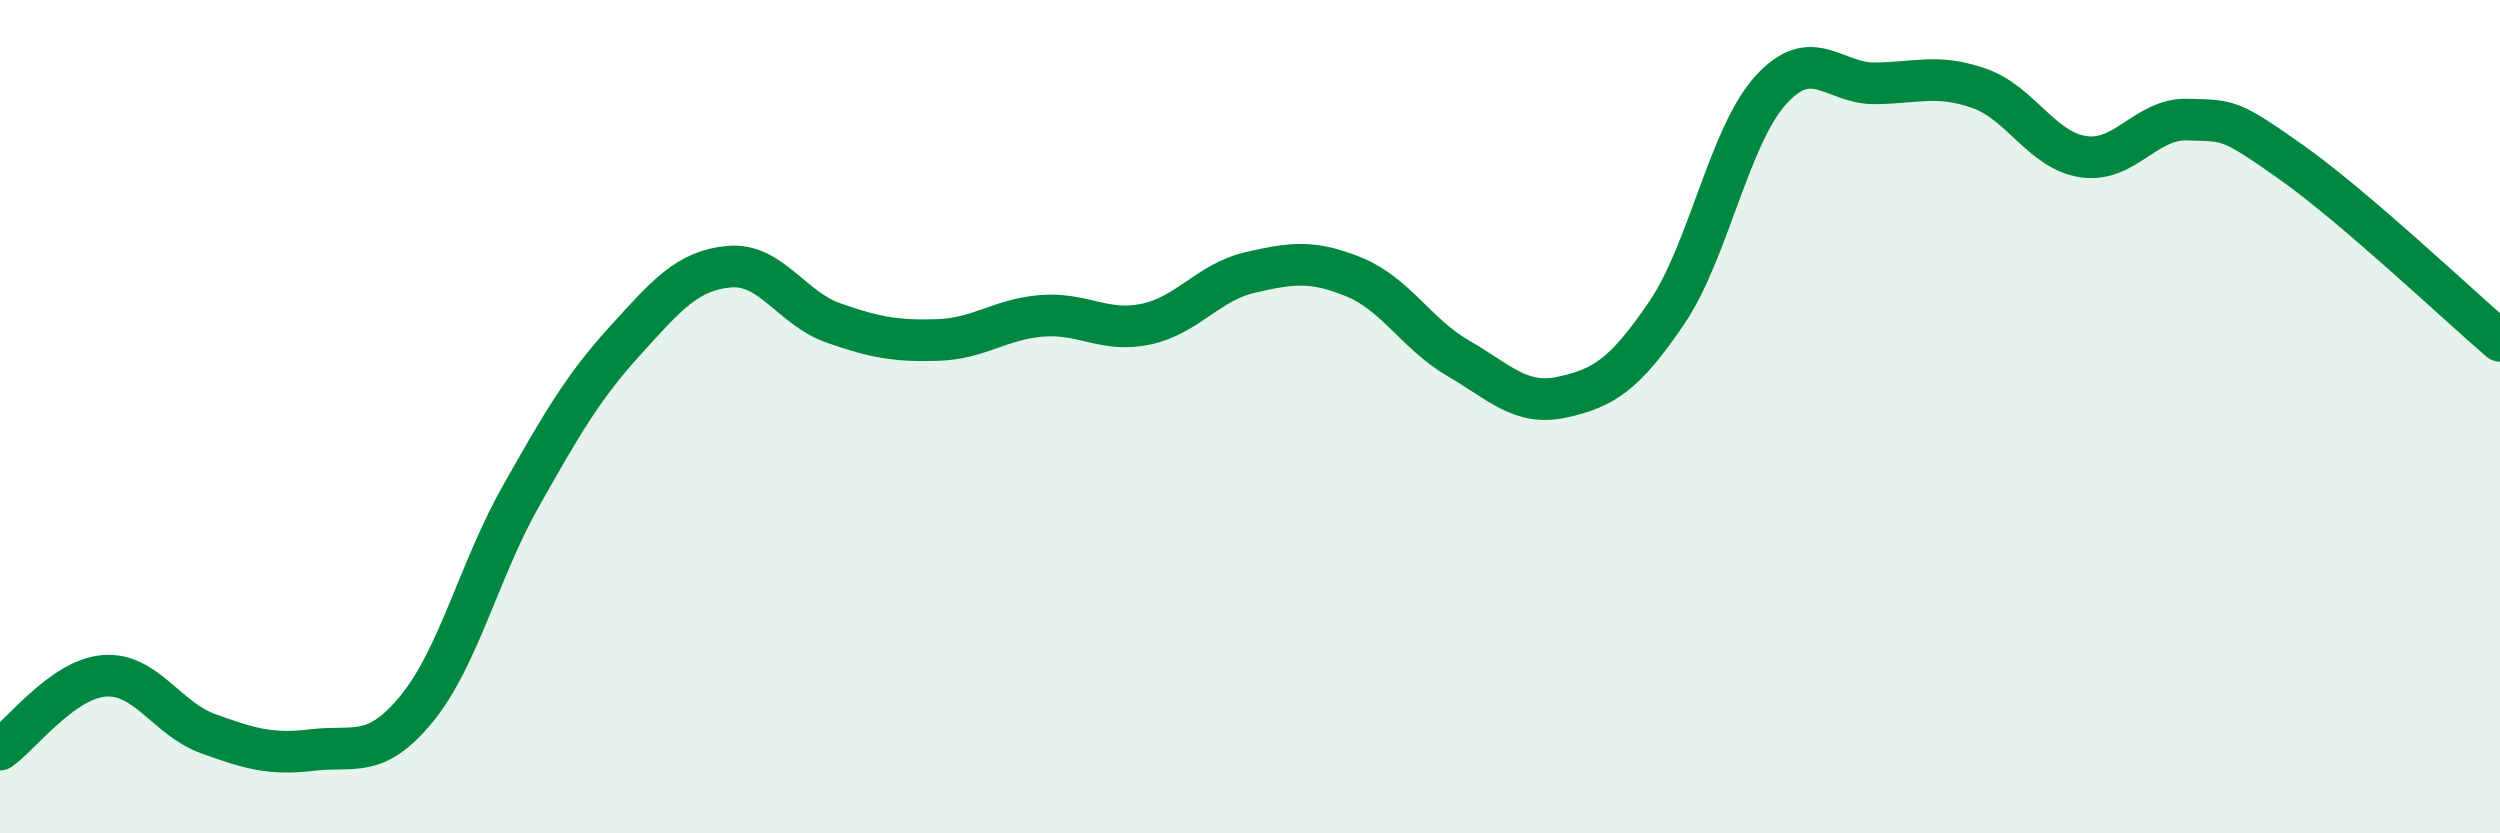
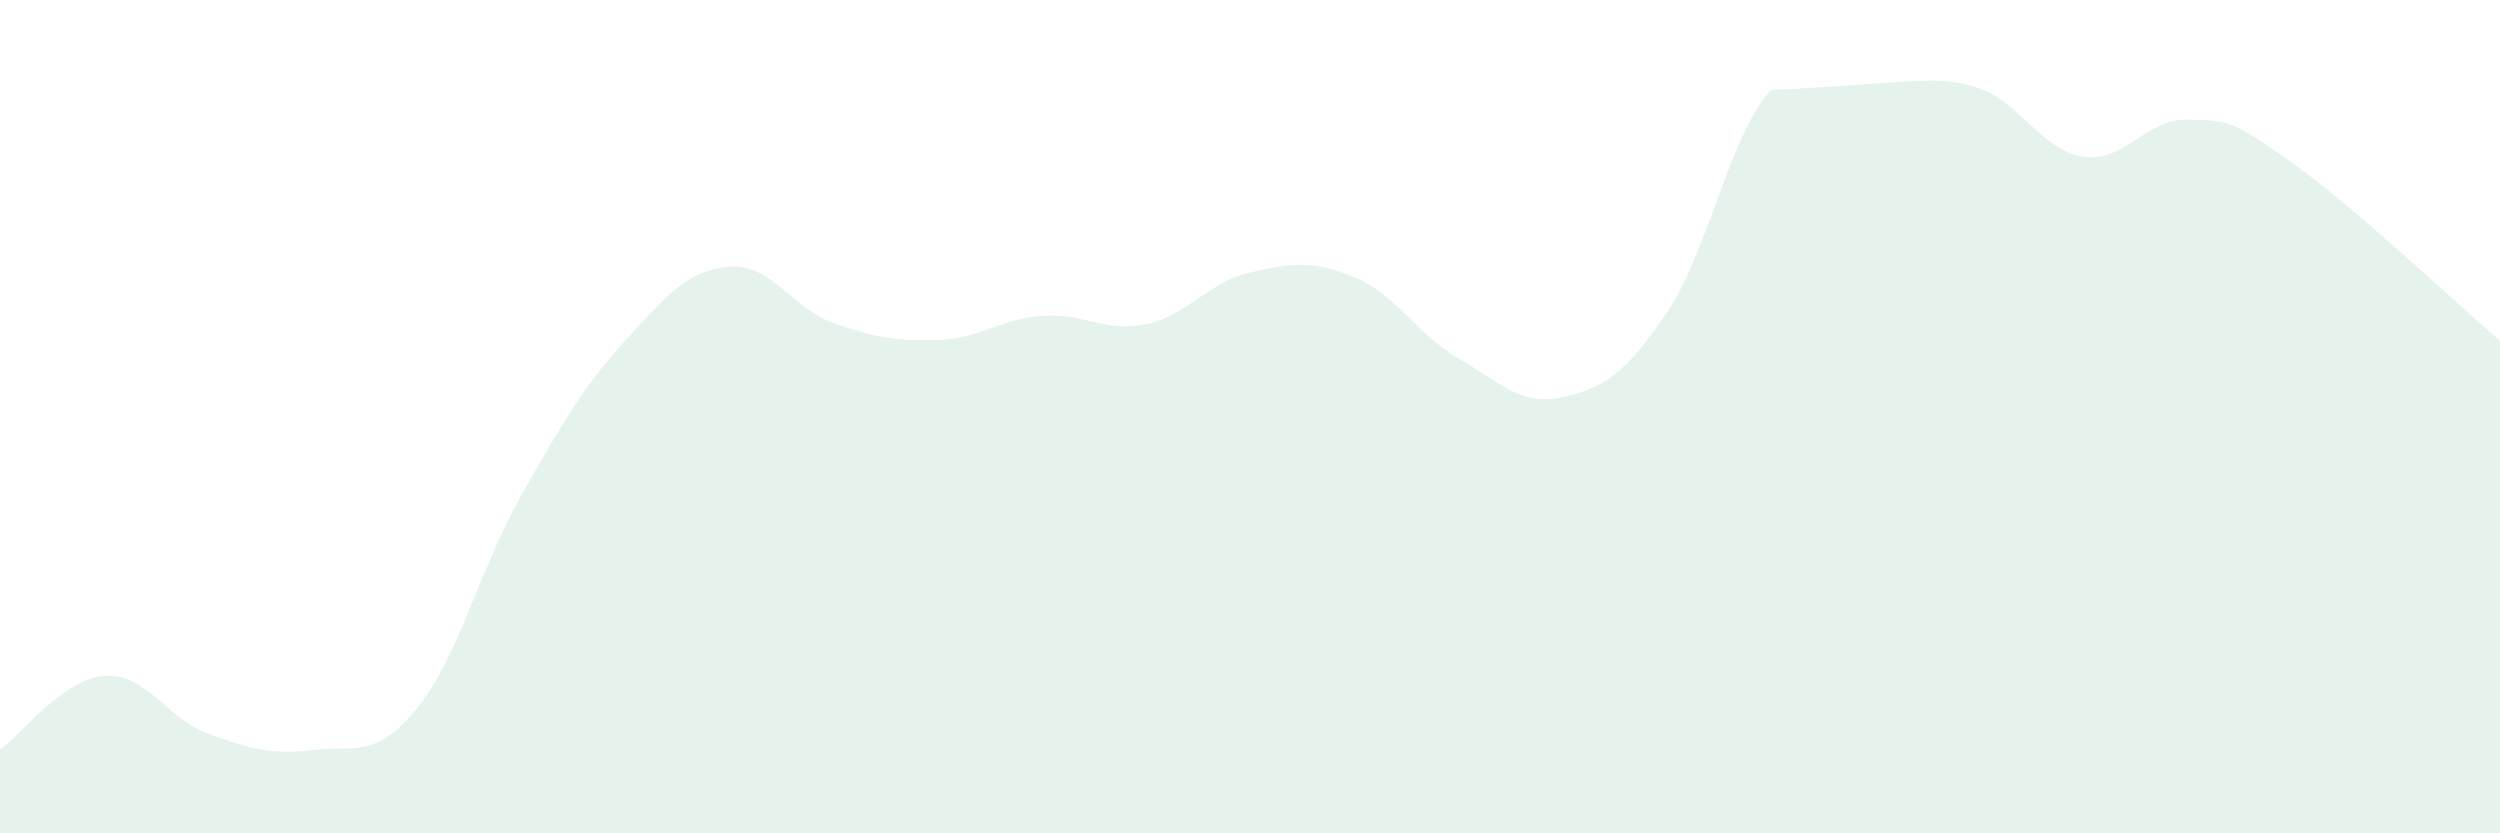
<svg xmlns="http://www.w3.org/2000/svg" width="60" height="20" viewBox="0 0 60 20">
-   <path d="M 0,17.99 C 0.5,17.64 1.5,16.3 2.5,16.22 C 3.5,16.14 4,17.25 5,17.61 C 6,17.97 6.5,18.12 7.5,18 C 8.5,17.88 9,18.23 10,17.01 C 11,15.79 11.5,13.68 12.5,11.91 C 13.5,10.14 14,9.28 15,8.18 C 16,7.08 16.5,6.49 17.5,6.4 C 18.5,6.31 19,7.4 20,7.75 C 21,8.1 21.5,8.19 22.5,8.16 C 23.5,8.13 24,7.66 25,7.58 C 26,7.5 26.5,7.99 27.5,7.78 C 28.5,7.57 29,6.77 30,6.54 C 31,6.31 31.5,6.24 32.5,6.65 C 33.5,7.06 34,8.02 35,8.6 C 36,9.18 36.5,9.75 37.5,9.53 C 38.5,9.31 39,8.98 40,7.51 C 41,6.04 41.5,3.26 42.5,2.16 C 43.5,1.06 44,2.01 45,2 C 46,1.99 46.5,1.77 47.5,2.12 C 48.5,2.47 49,3.61 50,3.76 C 51,3.91 51.5,2.84 52.5,2.87 C 53.5,2.9 53.5,2.84 55,3.9 C 56.5,4.96 59,7.32 60,8.18L60 20L0 20Z" fill="#008740" opacity="0.1" stroke-linecap="round" stroke-linejoin="round" />
-   <path d="M 0,17.99 C 0.5,17.64 1.5,16.3 2.5,16.22 C 3.5,16.14 4,17.25 5,17.61 C 6,17.97 6.5,18.12 7.5,18 C 8.5,17.88 9,18.23 10,17.01 C 11,15.79 11.5,13.68 12.5,11.91 C 13.5,10.14 14,9.28 15,8.18 C 16,7.08 16.5,6.49 17.5,6.4 C 18.5,6.31 19,7.4 20,7.75 C 21,8.1 21.5,8.19 22.5,8.16 C 23.5,8.13 24,7.66 25,7.58 C 26,7.5 26.5,7.99 27.5,7.78 C 28.5,7.57 29,6.77 30,6.54 C 31,6.31 31.5,6.24 32.5,6.65 C 33.5,7.06 34,8.02 35,8.6 C 36,9.18 36.5,9.75 37.5,9.53 C 38.5,9.31 39,8.98 40,7.51 C 41,6.04 41.5,3.26 42.5,2.16 C 43.5,1.06 44,2.01 45,2 C 46,1.99 46.5,1.77 47.5,2.12 C 48.5,2.47 49,3.61 50,3.76 C 51,3.91 51.5,2.84 52.5,2.87 C 53.5,2.9 53.5,2.84 55,3.9 C 56.5,4.96 59,7.32 60,8.18" stroke="#008740" stroke-width="1" fill="none" stroke-linecap="round" stroke-linejoin="round" />
+   <path d="M 0,17.99 C 0.5,17.64 1.5,16.3 2.5,16.22 C 3.5,16.14 4,17.25 5,17.61 C 6,17.97 6.5,18.12 7.5,18 C 8.5,17.88 9,18.23 10,17.01 C 11,15.79 11.5,13.68 12.5,11.91 C 13.5,10.14 14,9.28 15,8.18 C 16,7.08 16.5,6.49 17.5,6.4 C 18.5,6.31 19,7.4 20,7.75 C 21,8.1 21.5,8.19 22.5,8.16 C 23.5,8.13 24,7.66 25,7.58 C 26,7.5 26.5,7.99 27.5,7.78 C 28.5,7.57 29,6.77 30,6.54 C 31,6.31 31.5,6.24 32.5,6.65 C 33.5,7.06 34,8.02 35,8.6 C 36,9.18 36.5,9.75 37.5,9.53 C 38.5,9.31 39,8.98 40,7.51 C 41,6.04 41.5,3.26 42.5,2.16 C 46,1.99 46.5,1.77 47.5,2.12 C 48.5,2.47 49,3.61 50,3.76 C 51,3.91 51.5,2.84 52.5,2.87 C 53.5,2.9 53.5,2.84 55,3.9 C 56.5,4.96 59,7.32 60,8.18L60 20L0 20Z" fill="#008740" opacity="0.1" stroke-linecap="round" stroke-linejoin="round" />
</svg>